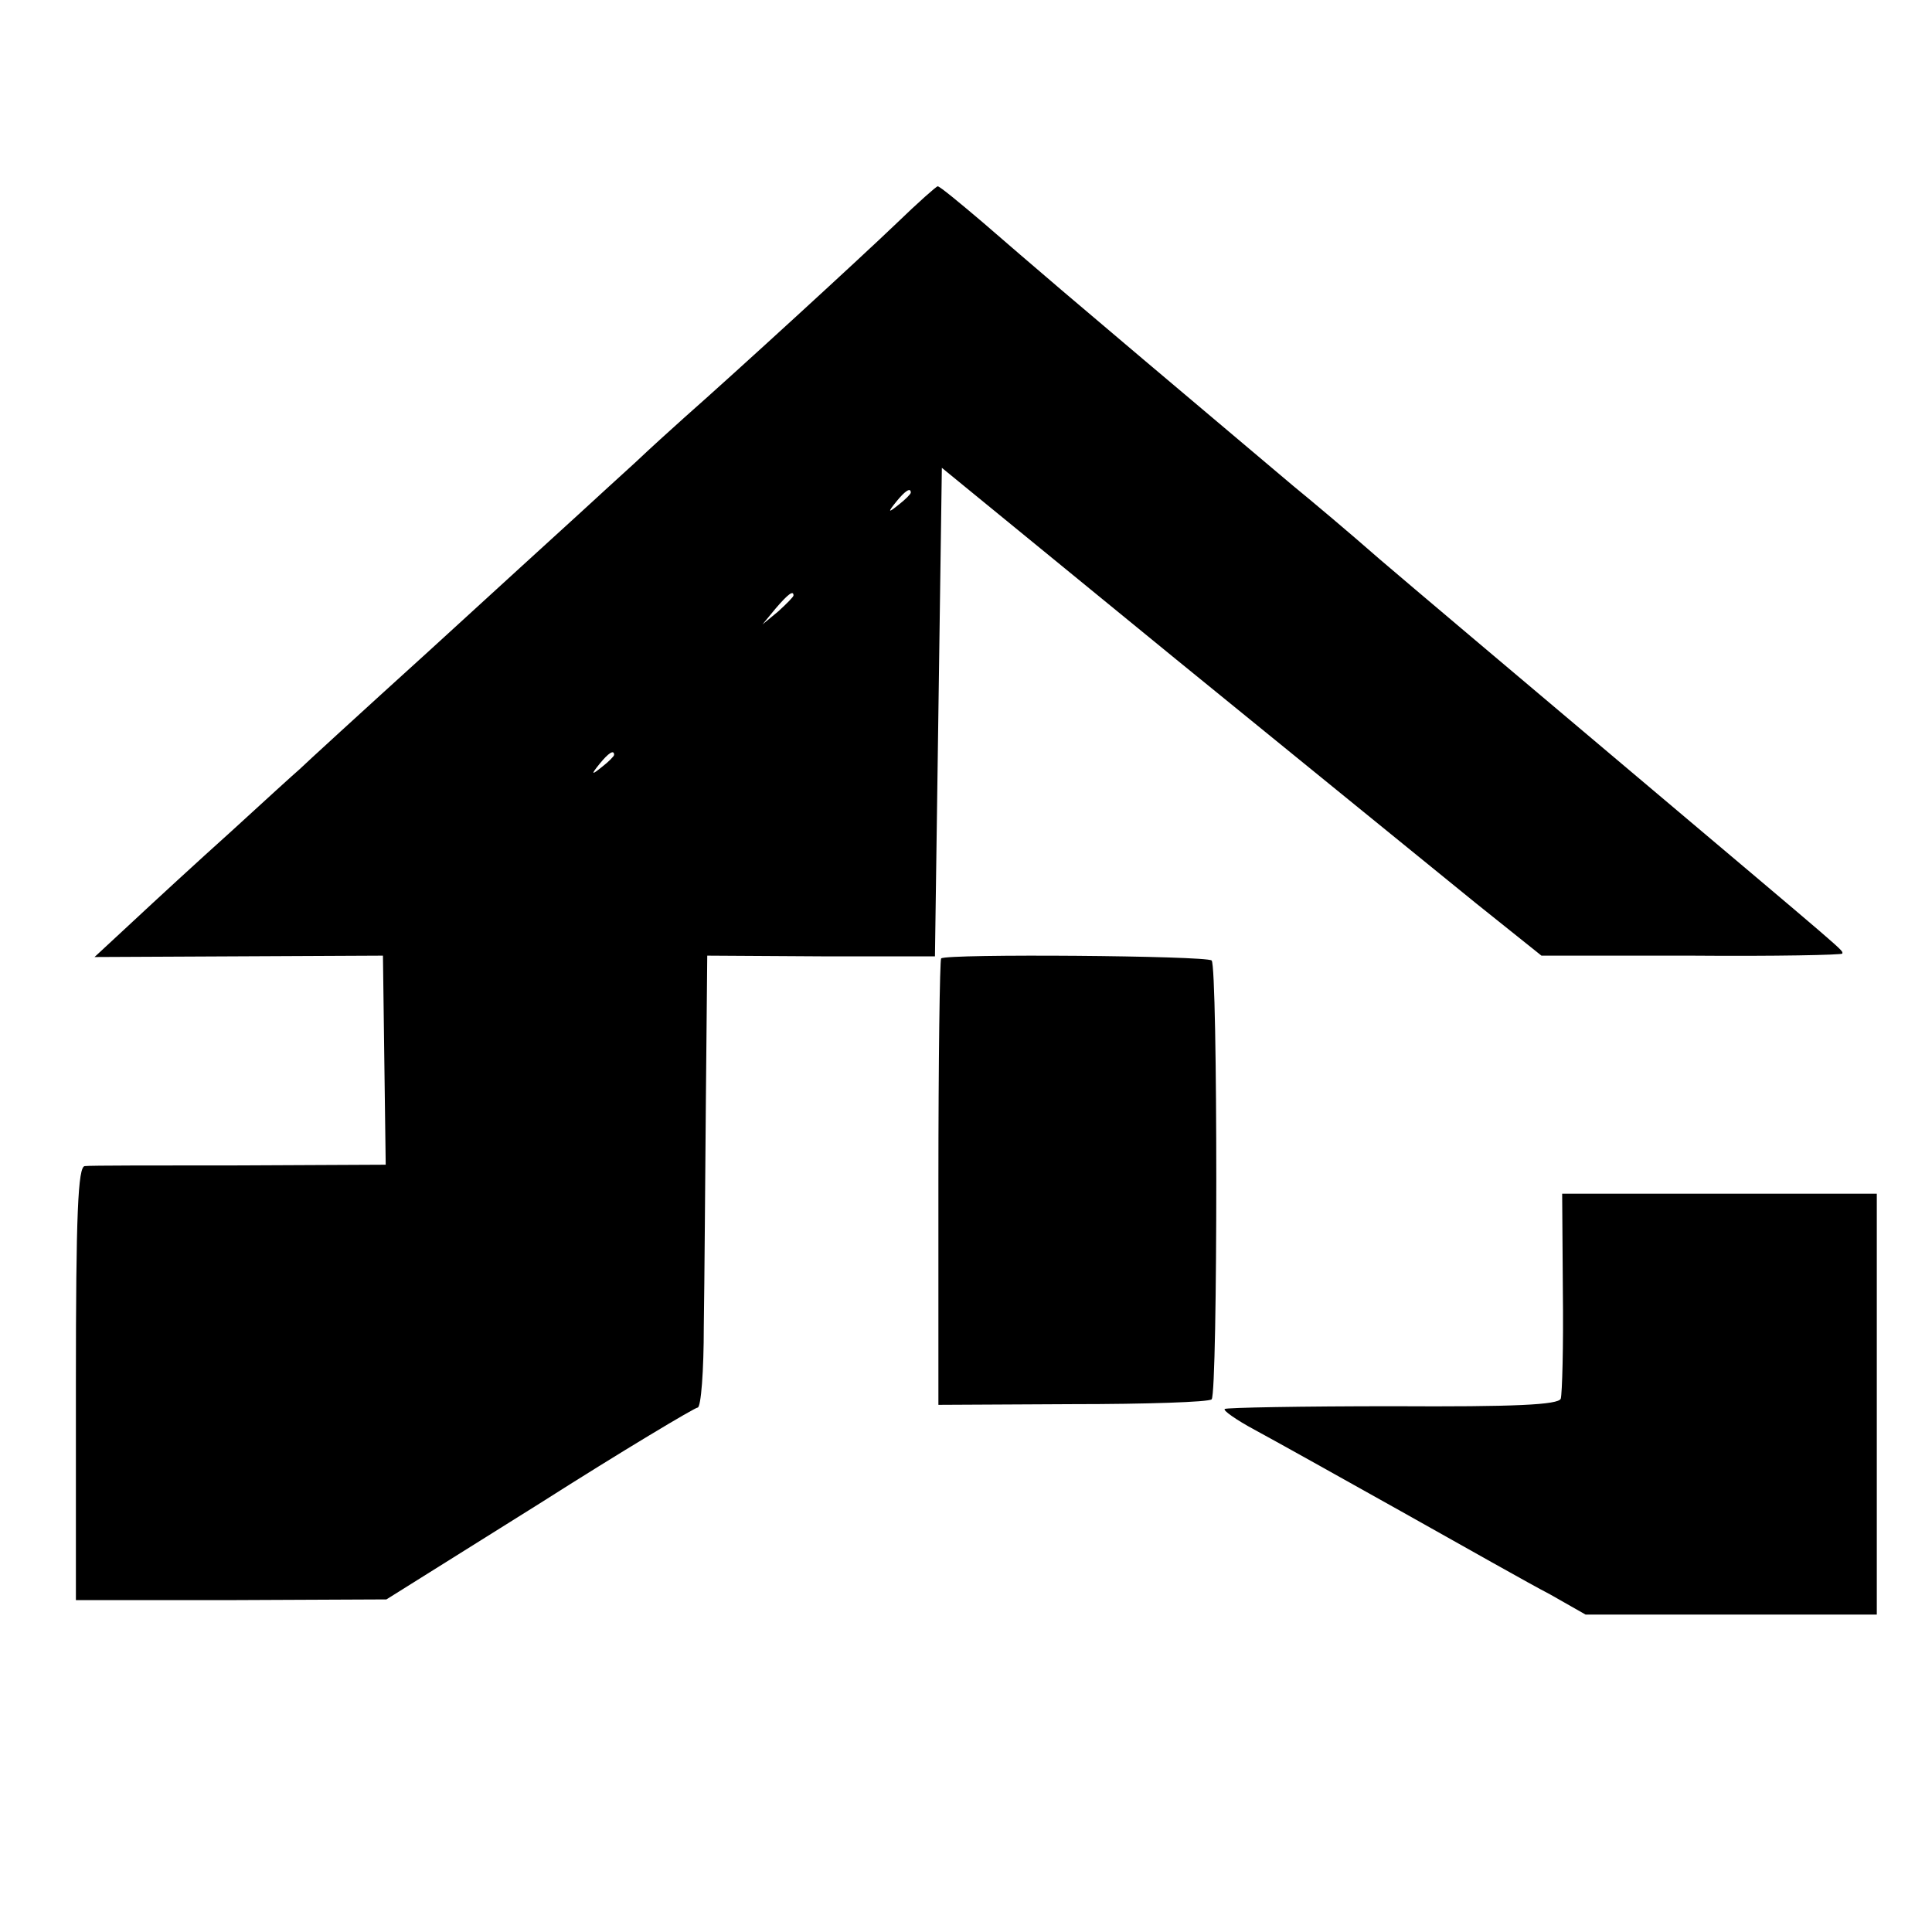
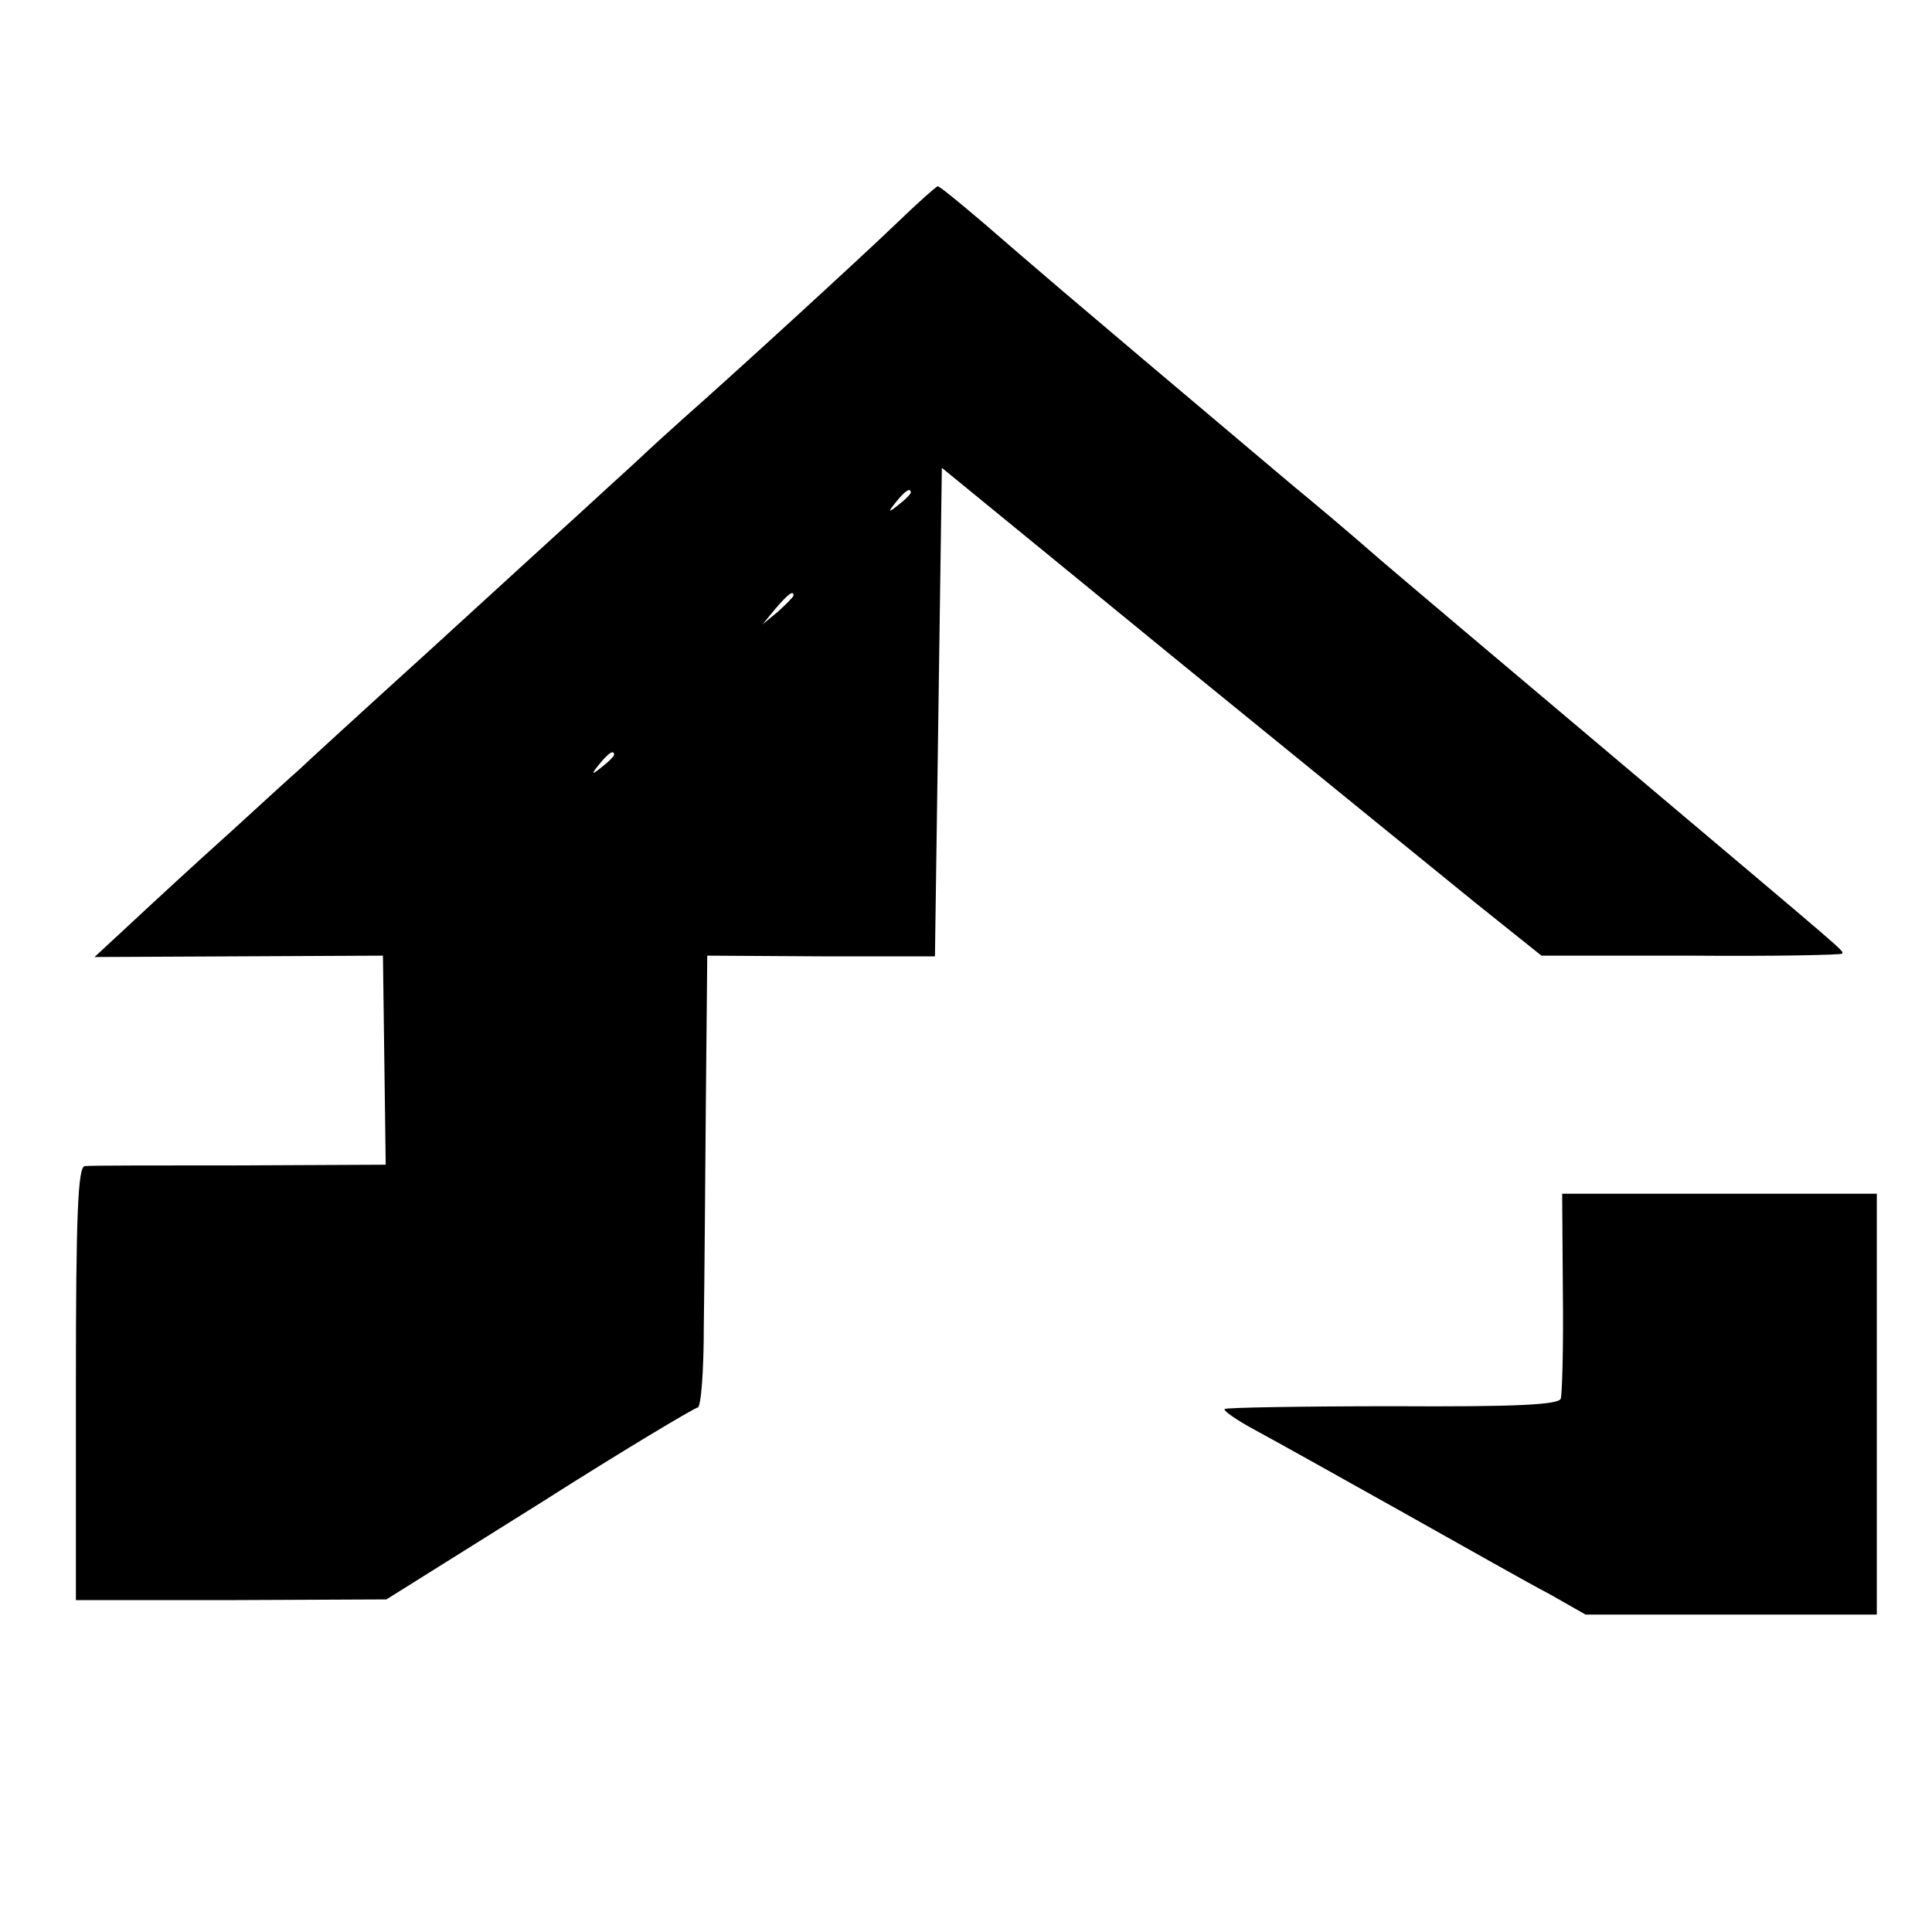
<svg xmlns="http://www.w3.org/2000/svg" version="1.0" width="280pt" height="280pt" viewBox="0 0 280 280" preserveAspectRatio="xMidYMid meet">
  <g transform="translate(0,280) scale(0.1,-0.1)" fill="#000000" stroke="none">
    <path d="M1300 2477 c-51 -49 -232 -215 -308 -282 -19 -17 -51 -46 -71 -65 -21 -19 -58 -53 -82 -75 -24 -22 -123 -112 -219 -200 -96 -87 -180 -164 -186 -170 -6 -5 -51 -46 -99 -90 -49 -44 -113 -103 -143 -131 l-55 -51 209 1 209 1 2 -152 2 -151 -212 -1 c-117 0 -218 0 -224 -1 -10 0 -13 -70 -13 -315 l0 -314 225 0 225 1 222 139 c121 77 225 139 229 139 5 0 9 53 9 118 1 64 2 211 3 327 l2 210 165 -1 165 0 5 354 5 354 340 -278 c187 -152 382 -311 434 -353 l95 -76 218 0 c120 -1 218 1 218 3 0 6 17 -9 -316 272 -153 129 -313 264 -355 300 -41 36 -98 84 -125 106 -376 317 -363 307 -450 382 -33 28 -62 52 -65 52 -2 0 -29 -24 -59 -53z m20 -391 c0 -2 -8 -10 -17 -17 -16 -13 -17 -12 -4 4 13 16 21 21 21 13z m-170 -149 c0 -2 -10 -12 -22 -23 l-23 -19 19 23 c18 21 26 27 26 19z m-260 -231 c0 -2 -8 -10 -17 -17 -16 -13 -17 -12 -4 4 13 16 21 21 21 13z" />
-     <path d="M1364 1411 c-2 -2 -4 -149 -4 -325 l0 -322 194 1 c107 0 198 3 202 7 9 10 9 627 0 636 -8 7 -384 10 -392 3z" />
-     <path d="M2265 928 c1 -79 -1 -148 -3 -155 -3 -9 -67 -12 -243 -11 -132 0 -242 -2 -244 -4 -3 -2 17 -16 43 -30 26 -14 121 -67 212 -118 91 -51 188 -106 217 -121 l51 -29 211 0 211 0 0 305 0 305 -228 0 -228 0 1 -142z" />
+     <path d="M2265 928 c1 -79 -1 -148 -3 -155 -3 -9 -67 -12 -243 -11 -132 0 -242 -2 -244 -4 -3 -2 17 -16 43 -30 26 -14 121 -67 212 -118 91 -51 188 -106 217 -121 l51 -29 211 0 211 0 0 305 0 305 -228 0 -228 0 1 -142" />
  </g>
</svg>